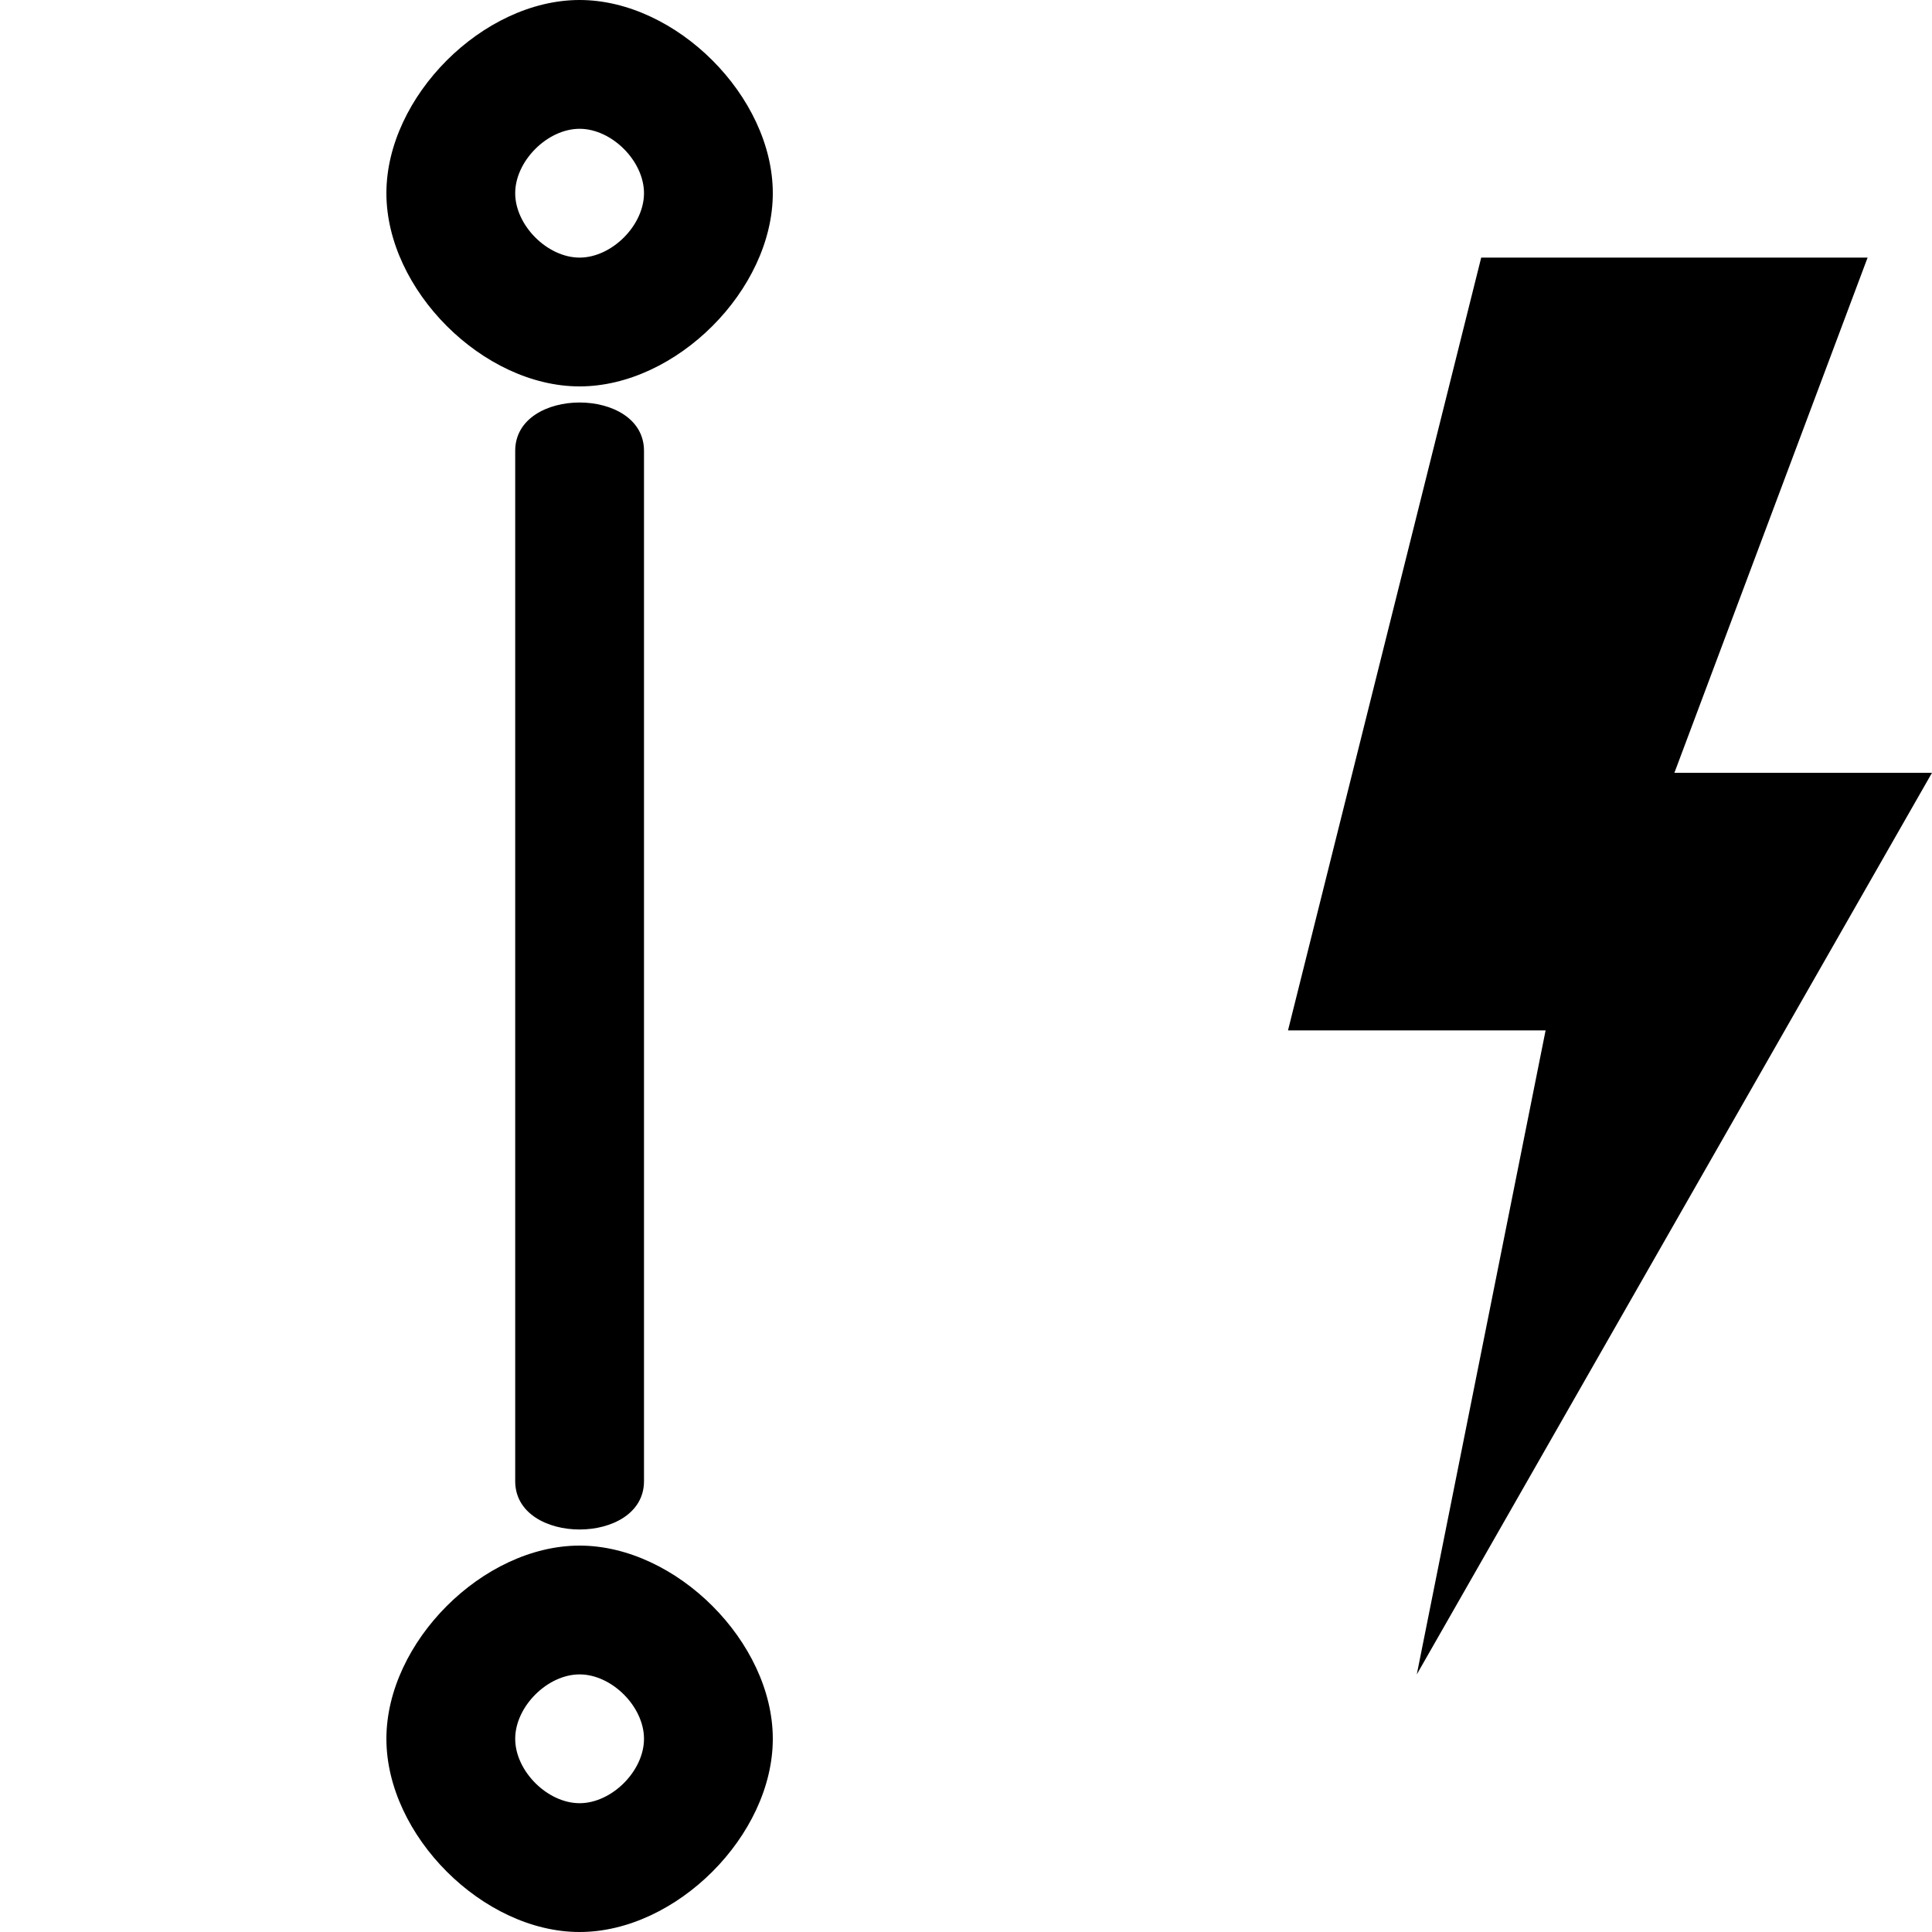
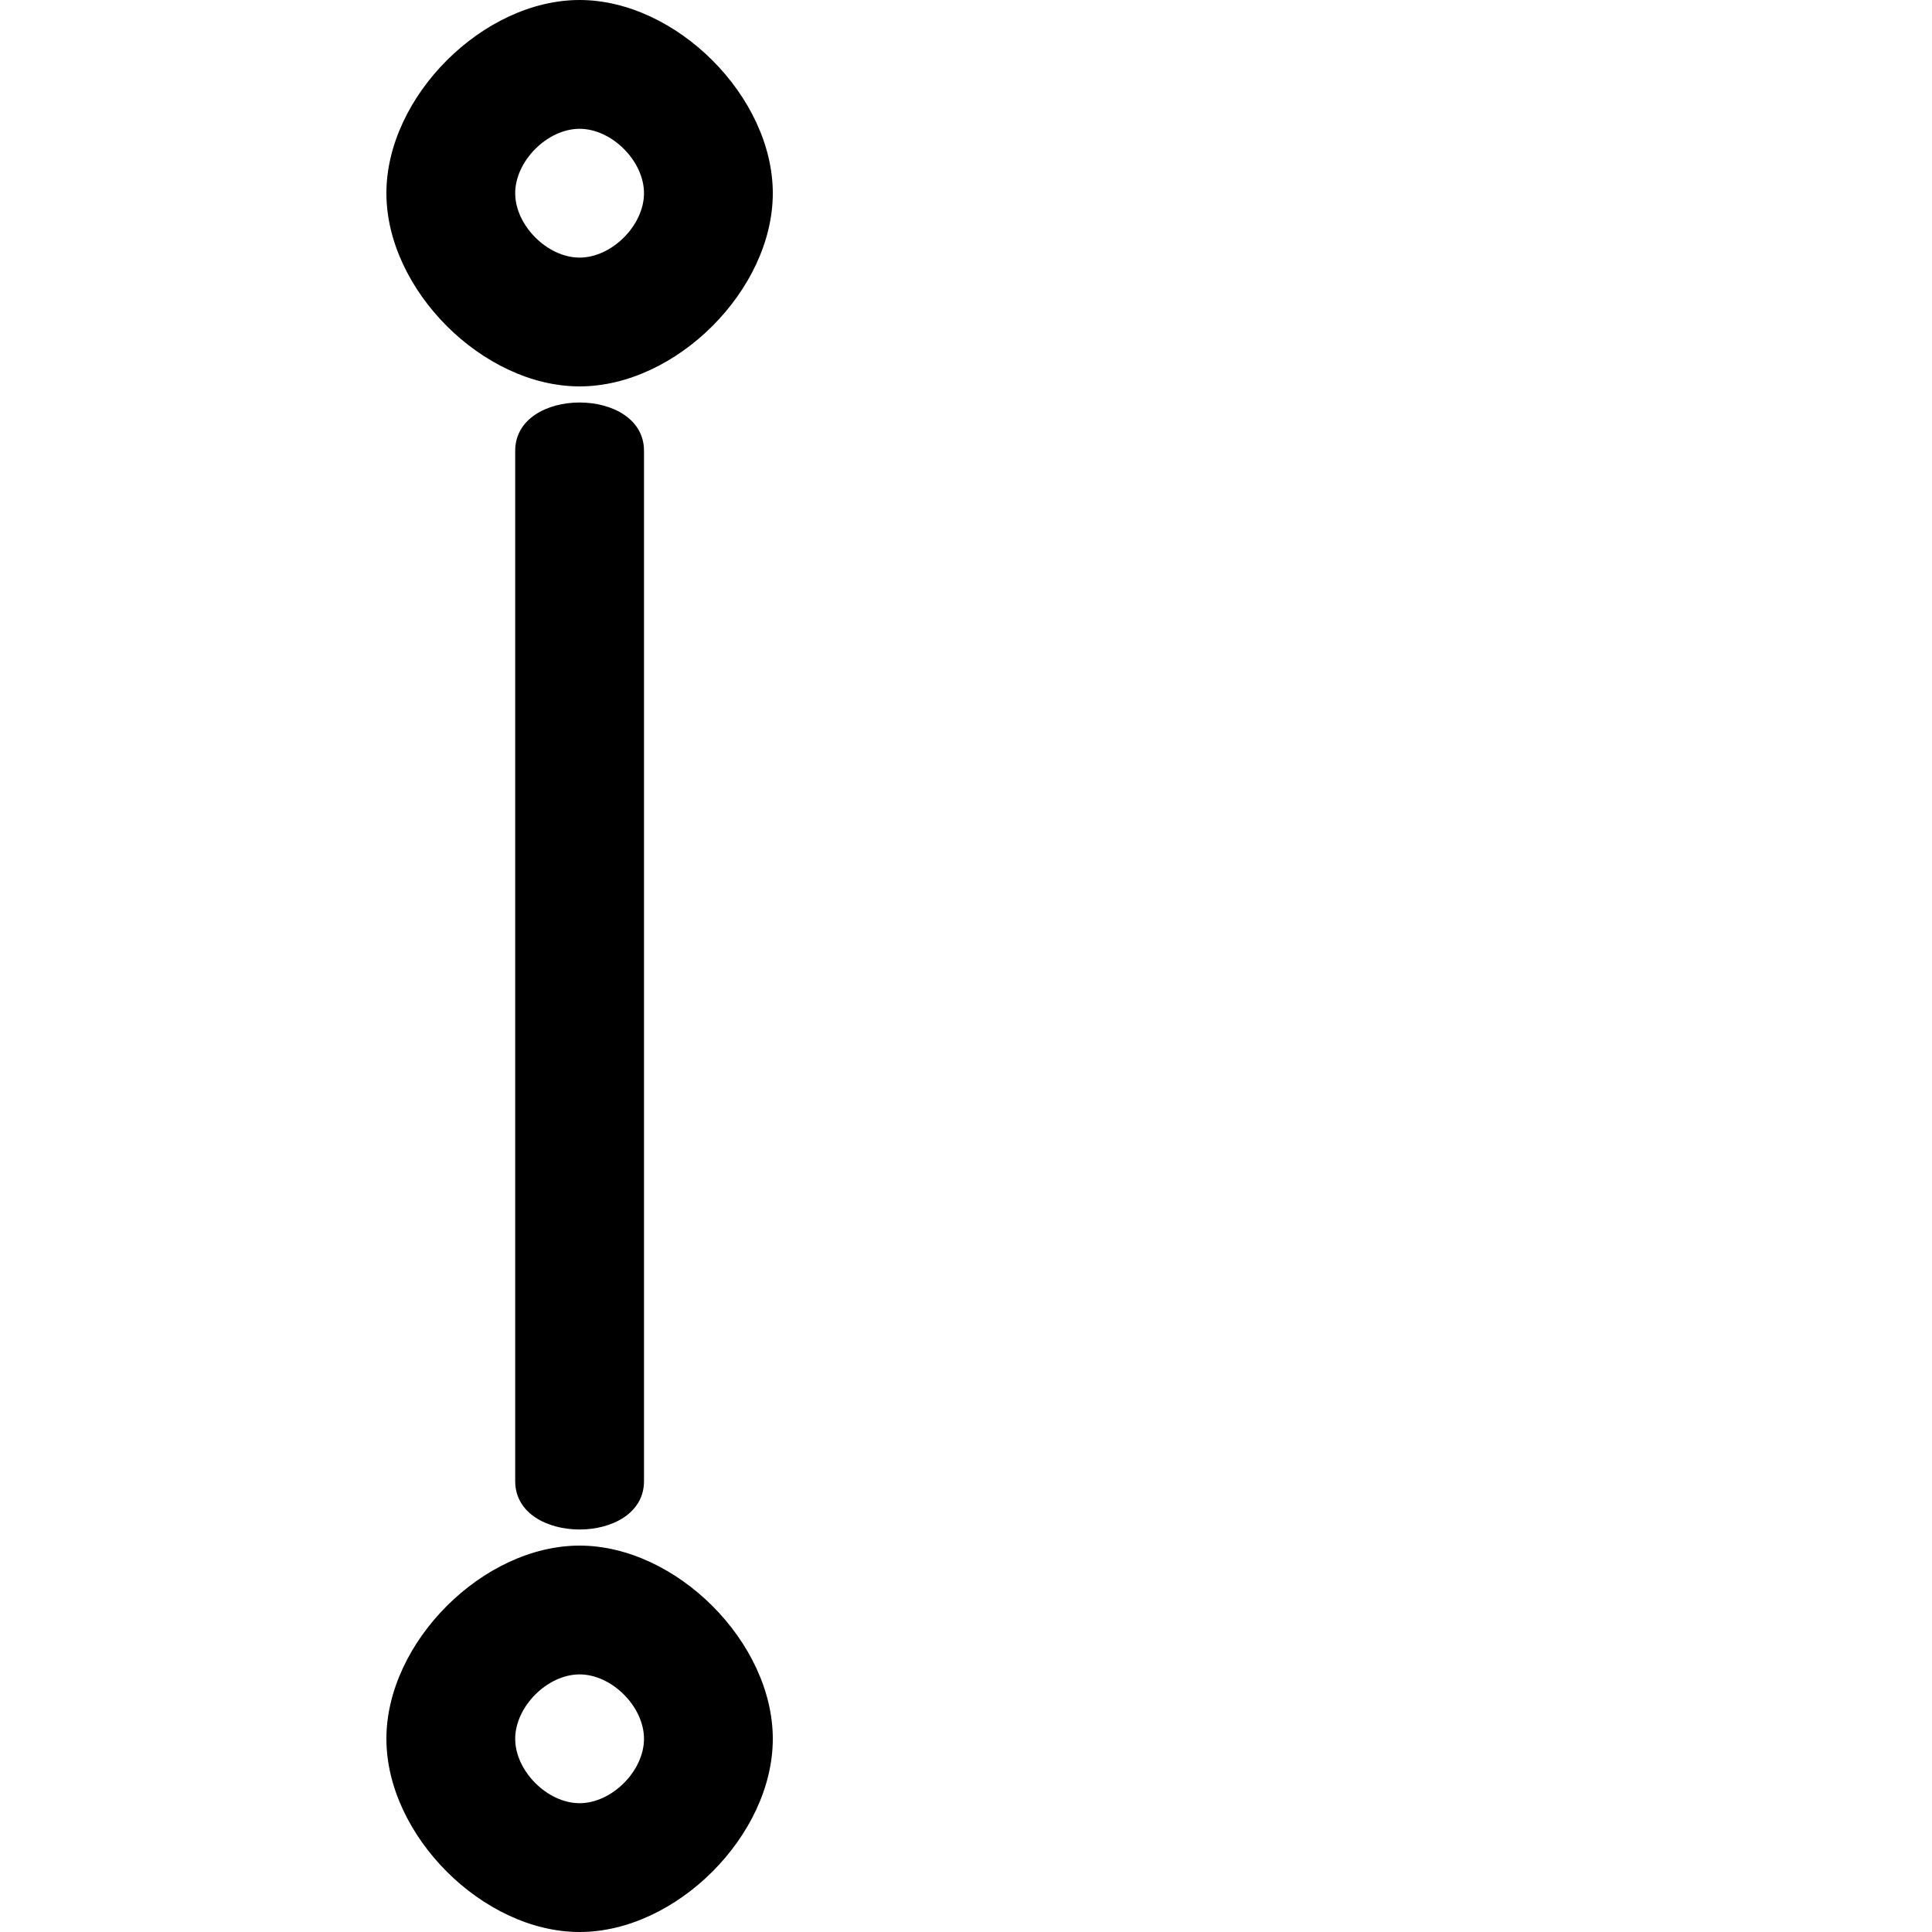
<svg xmlns="http://www.w3.org/2000/svg" version="1.1" x="0" y="0" viewBox="0 0 15 15">
-   <path d="M11.5 2C11.5 2 10 8 10 8C10 8 12 8 12 8C12 8 11 13 11 13C11 13 15 6 15 6C15 6 13 6 13 6C13 6 14.5 2 14.5 2C14.5 2 11.5 2 11.5 2z" />
  <path d="M3 1.5C3 0.75 3.75 0 4.5 0C5.25 0 6 0.75 6 1.5C6 2.25 5.25 3 4.5 3C3.75 3 3 2.25 3 1.5zM4.5 1C4.25 1 4 1.25 4 1.5C4 1.75 4.25 2 4.5 2C4.75 2 5 1.75 5 1.5C5 1.25 4.75 1 4.5 1zM4.5 13C4.75 13 5 13.25 5 13.5C5 13.75 4.75 14 4.5 14C4.25 14 4 13.75 4 13.5C4 13.25 4.25 13 4.5 13zM3 13.5C3 14.25 3.75 15 4.5 15C5.25 15 6 14.25 6 13.5C6 12.75 5.25 12 4.5 12C3.75 12 3 12.75 3 13.5zM4 3.5C4 3.5 4 11.5 4 11.5C4 12 5 12 5 11.5C5 11.5 5 3.5 5 3.5C5 3 4 3 4 3.5z" />
</svg>